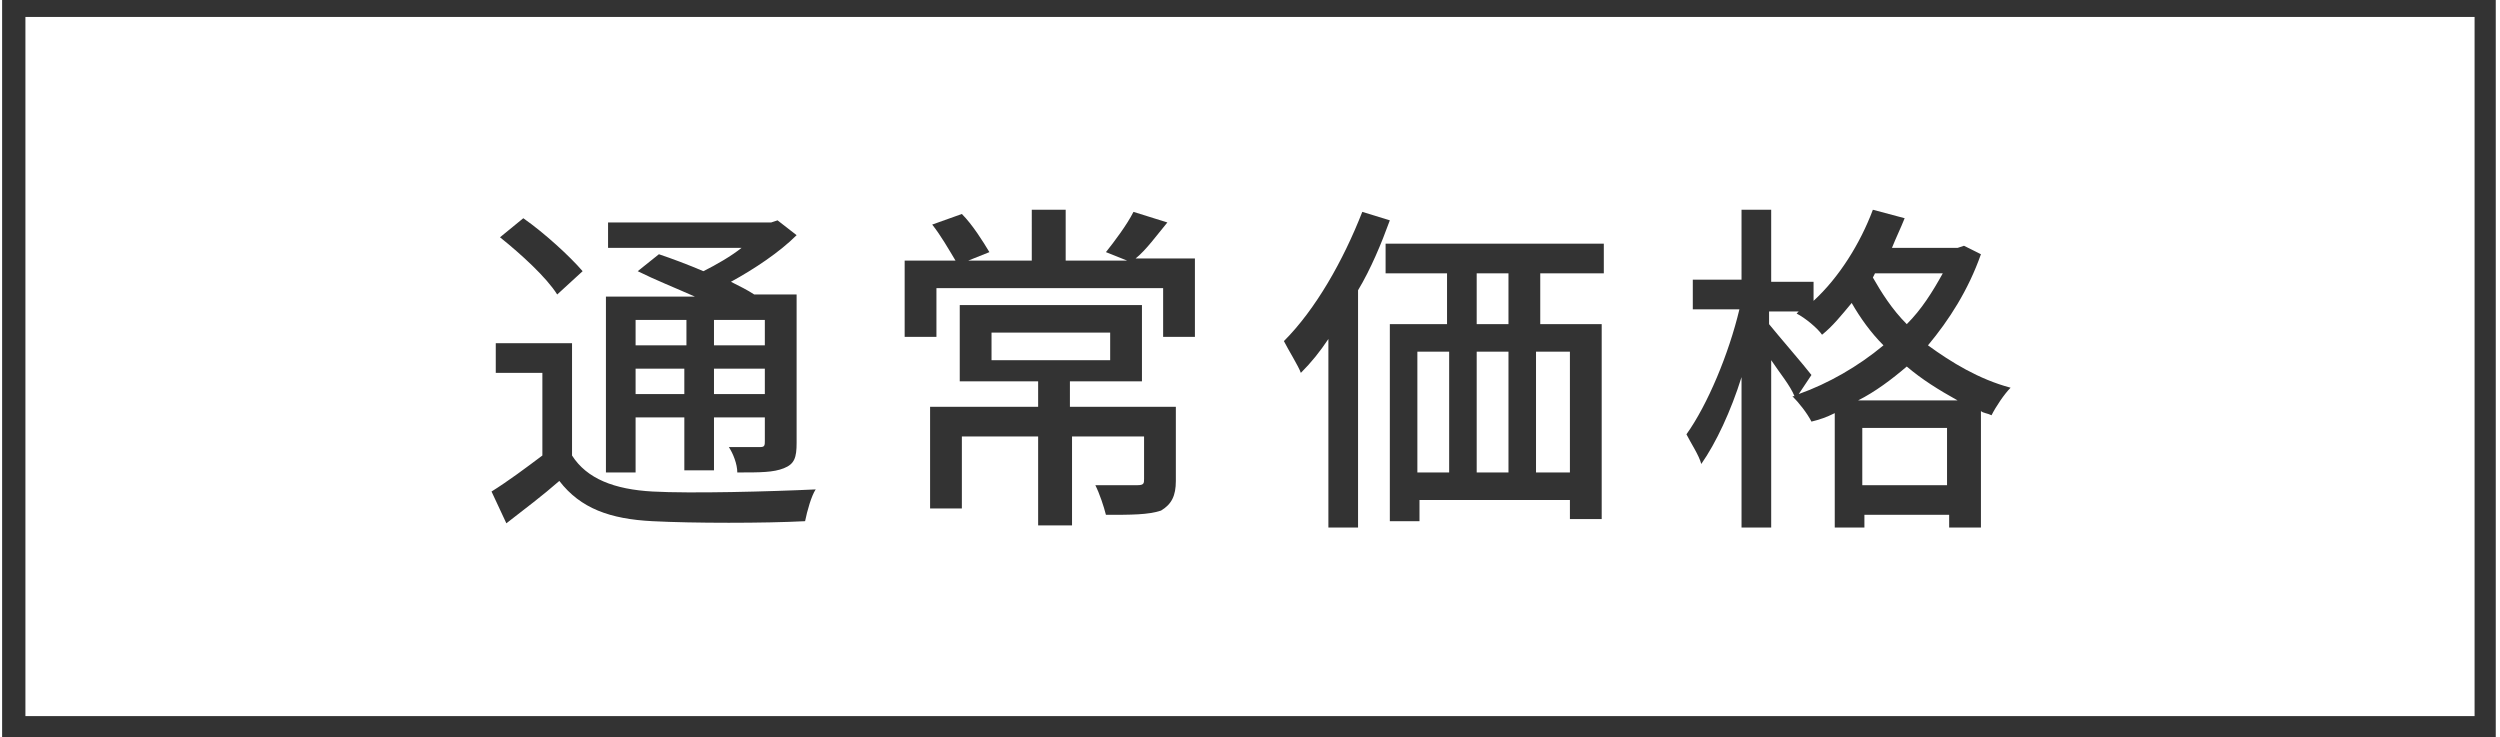
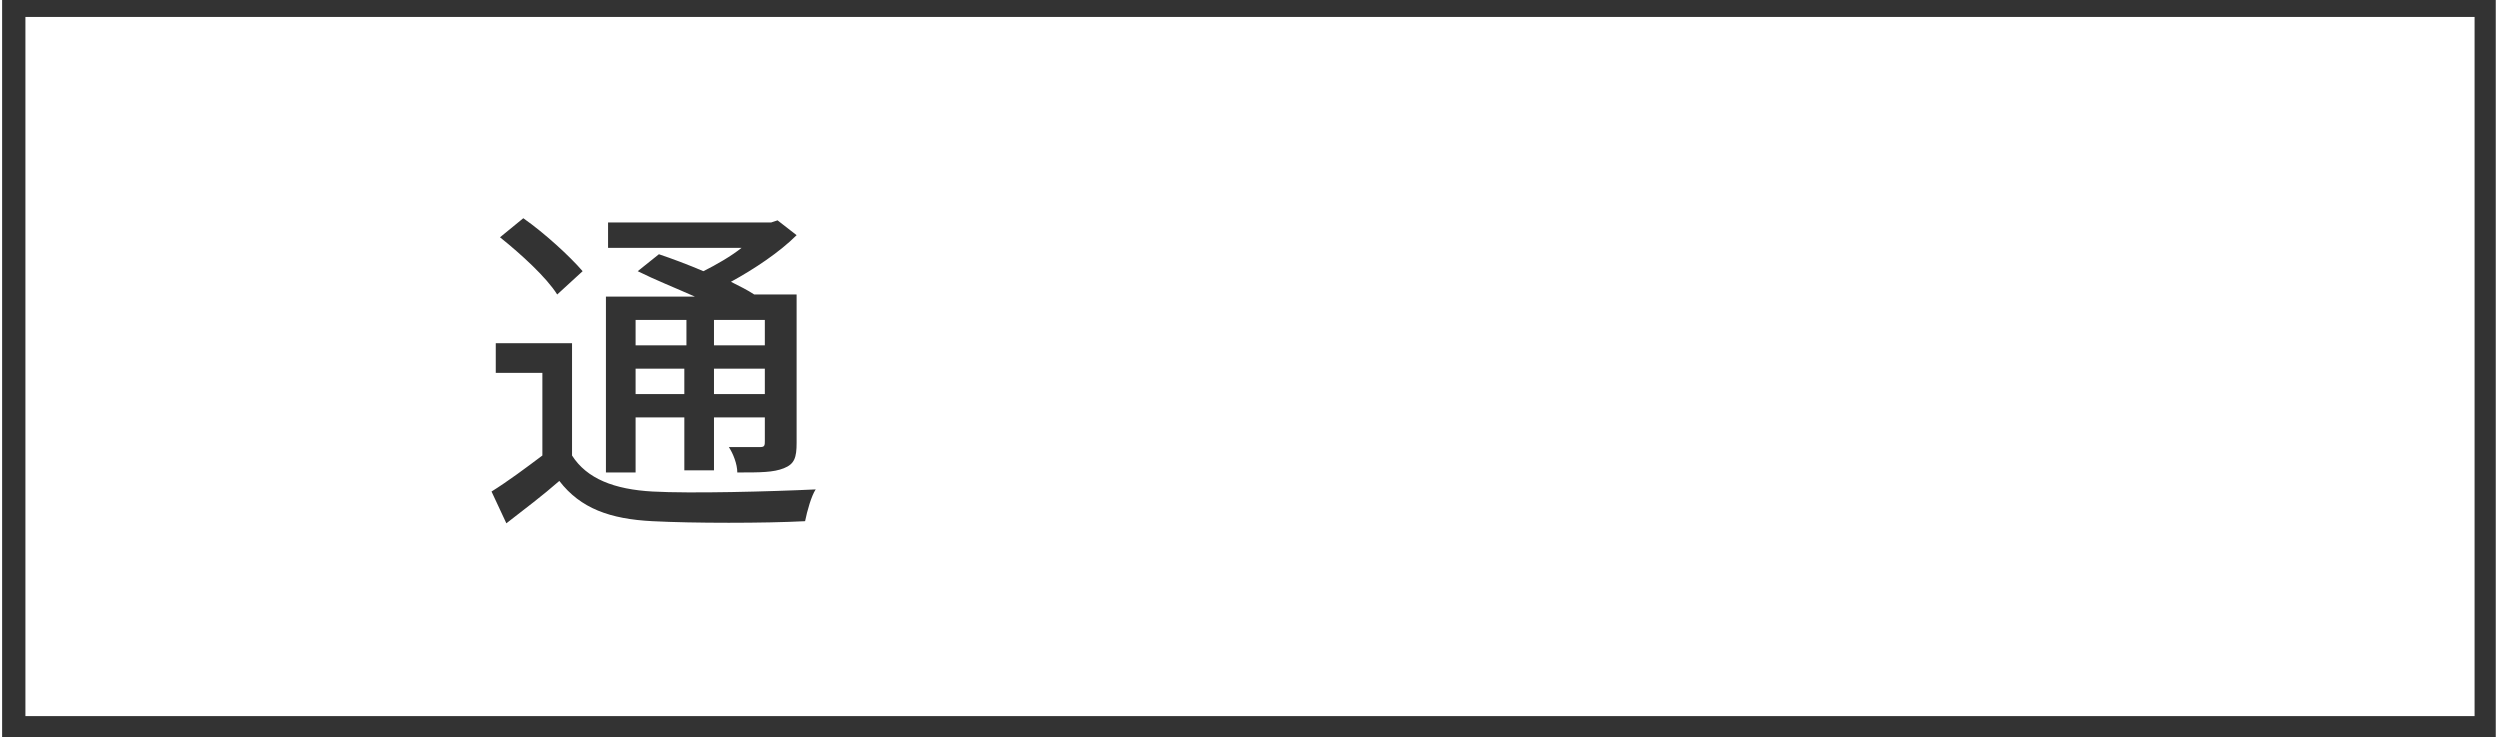
<svg xmlns="http://www.w3.org/2000/svg" version="1.1" id="_イヤー_1" x="0px" y="0px" viewBox="0 0 118 34.8" style="enable-background:new 0 0 118 34.8;" xml:space="preserve">
  <style type="text/css">
	.st0{fill:#333333;}
</style>
  <g>
    <path class="st0" d="M116.8,0.8v33H1.2v-33H116.8 M117.9-0.2H0.1v35.2h117.7V-0.2L117.9-0.2z" />
  </g>
  <g>
    <path class="st0" d="M27,21.5c0.7,1.1,2,1.6,3.8,1.7c1.8,0.1,5.6,0,7.7-0.1c-0.2,0.3-0.4,1-0.5,1.5c-1.9,0.1-5.3,0.1-7.2,0   c-2-0.1-3.4-0.6-4.4-1.9c-0.8,0.7-1.6,1.3-2.5,2l-0.7-1.5c0.8-0.5,1.6-1.1,2.4-1.7v-3.9h-2.2v-1.4H27V21.5z M26.3,13.9   c-0.5-0.8-1.7-1.9-2.7-2.7l1.1-0.9c1,0.7,2.2,1.8,2.8,2.5L26.3,13.9z M30,22.3h-1.4V14h4.2c-0.9-0.4-1.9-0.8-2.7-1.2l1-0.8   c0.6,0.2,1.4,0.5,2.1,0.8c0.6-0.3,1.3-0.7,1.8-1.1h-6.3v-1.2h7.7l0.3-0.1l0.9,0.7c-0.8,0.8-2,1.6-3.1,2.2c0.4,0.2,0.8,0.4,1.1,0.6   h2v7c0,0.7-0.1,1-0.6,1.2c-0.5,0.2-1.1,0.2-2.2,0.2c0-0.4-0.2-0.9-0.4-1.2c0.7,0,1.3,0,1.5,0c0.2,0,0.2-0.1,0.2-0.3v-1.1h-2.4v2.5   h-1.4v-2.5H30V22.3z M30,15.1v1.2h2.4v-1.2H30z M32.3,18.6v-1.2H30v1.2H32.3z M36.1,15.1h-2.4v1.2h2.4V15.1z M36.1,18.6v-1.2h-2.4   v1.2H36.1z" />
-     <path class="st0" d="M56.4,12.3v3.6h-1.5v-2.3H44.2v2.3h-1.5v-3.6h2.4c-0.3-0.5-0.7-1.2-1.1-1.7l1.4-0.5c0.5,0.5,1,1.3,1.3,1.8   l-1,0.4h3V9.9h1.6v2.4h2.9l-1-0.4c0.4-0.5,1-1.3,1.3-1.9l1.6,0.5c-0.5,0.6-1,1.3-1.5,1.7H56.4z M55.5,22.7c0,0.7-0.2,1.1-0.7,1.4   c-0.6,0.2-1.4,0.2-2.6,0.2c-0.1-0.4-0.3-1-0.5-1.4c0.9,0,1.7,0,2,0c0.3,0,0.3-0.1,0.3-0.3v-2h-3.4v4.2H49v-4.2h-3.6v3.4h-1.5v-4.8   H49v-1.2h-3.7v-3.6h8.6v3.6h-3.4v1.2h5V22.7z M46.8,17h5.6v-1.3h-5.6V17z" />
-     <path class="st0" d="M65.6,10.4c-0.4,1.1-0.9,2.3-1.5,3.3v11.2h-1.4V16c-0.4,0.6-0.8,1.1-1.3,1.6c-0.1-0.3-0.6-1.1-0.8-1.5   c1.5-1.5,2.8-3.8,3.7-6.1L65.6,10.4z M72.7,12.9v2.4h2.9v9.2h-1.5v-0.9h-7.1v1h-1.4v-9.3h2.7v-2.4h-2.9v-1.4h10.3v1.4H72.7z    M66.9,22.3h1.5v-5.7h-1.5V22.3z M71.2,12.9h-1.5v2.4h1.5V12.9z M69.7,16.6v5.7h1.5v-5.7H69.7z M74.1,16.6h-1.6v5.7h1.6V16.6z" />
-     <path class="st0" d="M93.5,12c-0.6,1.7-1.5,3.1-2.5,4.3c1.1,0.8,2.4,1.6,3.9,2c-0.3,0.3-0.7,0.9-0.9,1.3c-0.2-0.1-0.4-0.1-0.5-0.2   v5.5h-1.5v-0.6h-4v0.6h-1.4v-5.4c-0.4,0.2-0.7,0.3-1.1,0.4c-0.2-0.4-0.6-0.9-0.9-1.2l0.1,0c-0.2-0.5-0.7-1.1-1.1-1.7v7.9h-1.4v-7.1   c-0.5,1.6-1.2,3.1-1.9,4.1c-0.1-0.4-0.5-1-0.7-1.4c1-1.4,2-3.8,2.5-5.9h-2.2v-1.4h2.3V9.9h1.4v3.4h2v0.9c1.2-1.1,2.2-2.7,2.8-4.3   l1.5,0.4c-0.2,0.5-0.4,0.9-0.6,1.4h3.1l0.3-0.1L93.5,12z M84.9,18.6c1.4-0.5,2.8-1.3,4-2.3c-0.6-0.6-1.1-1.3-1.5-2   c-0.5,0.6-0.9,1.1-1.4,1.5c-0.2-0.3-0.8-0.8-1.2-1l0.1-0.1h-1.4v0.6c0.4,0.5,1.7,2,2,2.4L84.9,18.6z M92.4,18.9   c-0.9-0.5-1.7-1-2.4-1.6c-0.7,0.6-1.5,1.2-2.3,1.6H92.4z M91.9,22.9v-2.7h-4v2.7H91.9z M88.5,12.9l-0.1,0.2   c0.4,0.7,0.9,1.5,1.6,2.2c0.7-0.7,1.2-1.5,1.7-2.4H88.5z" />
  </g>
</svg>